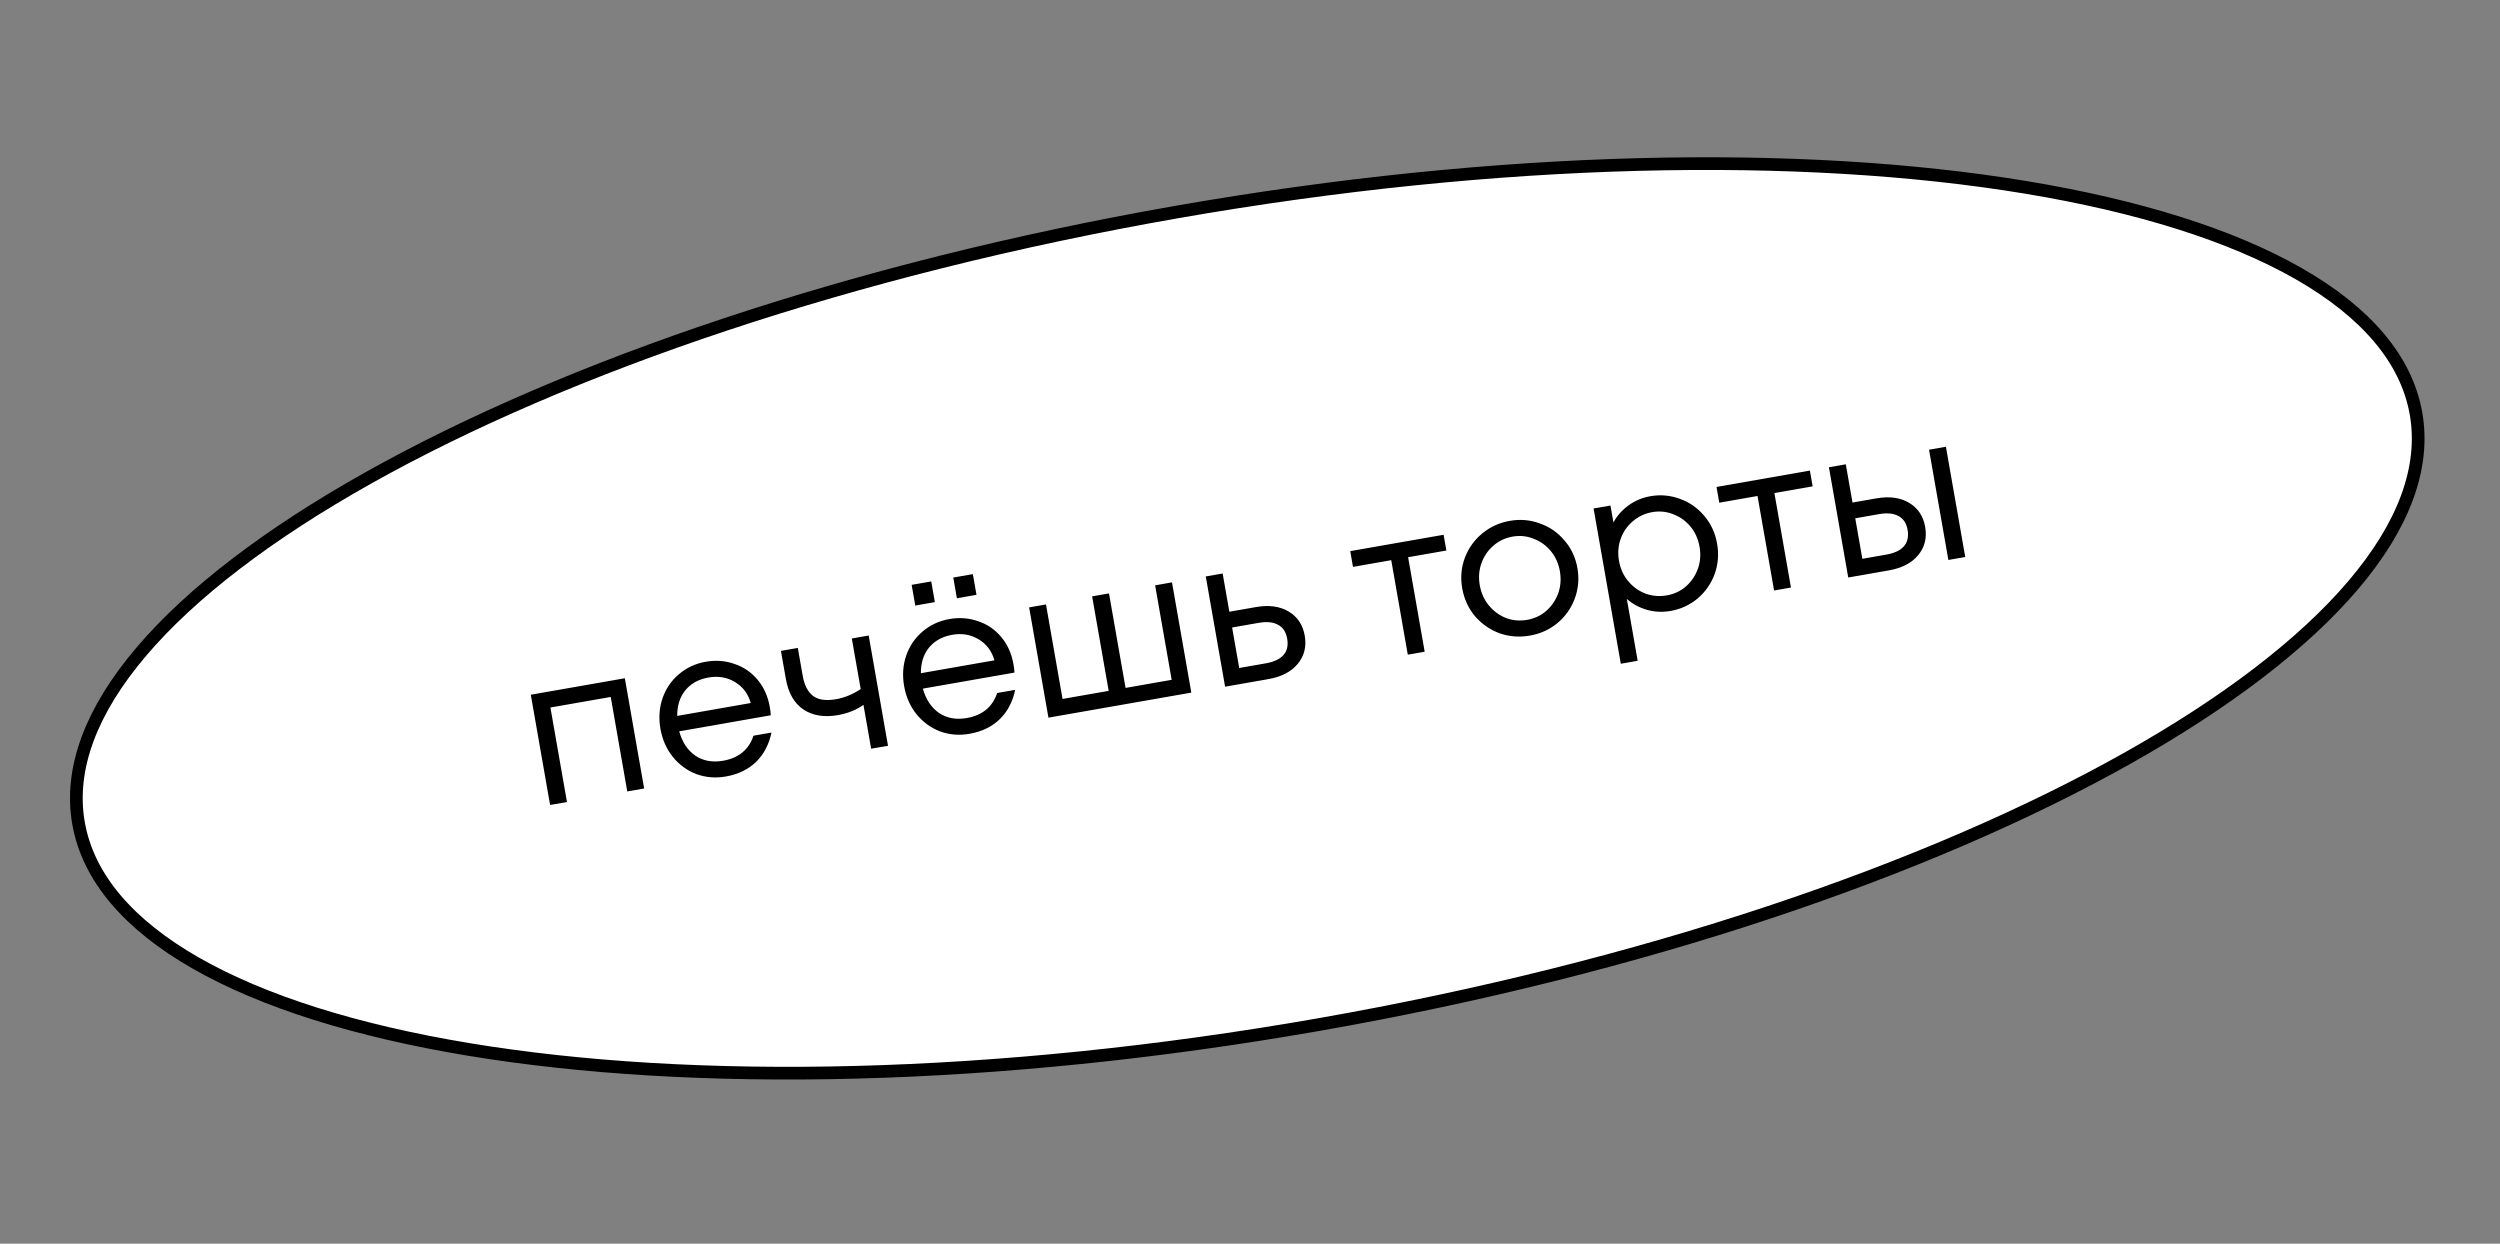
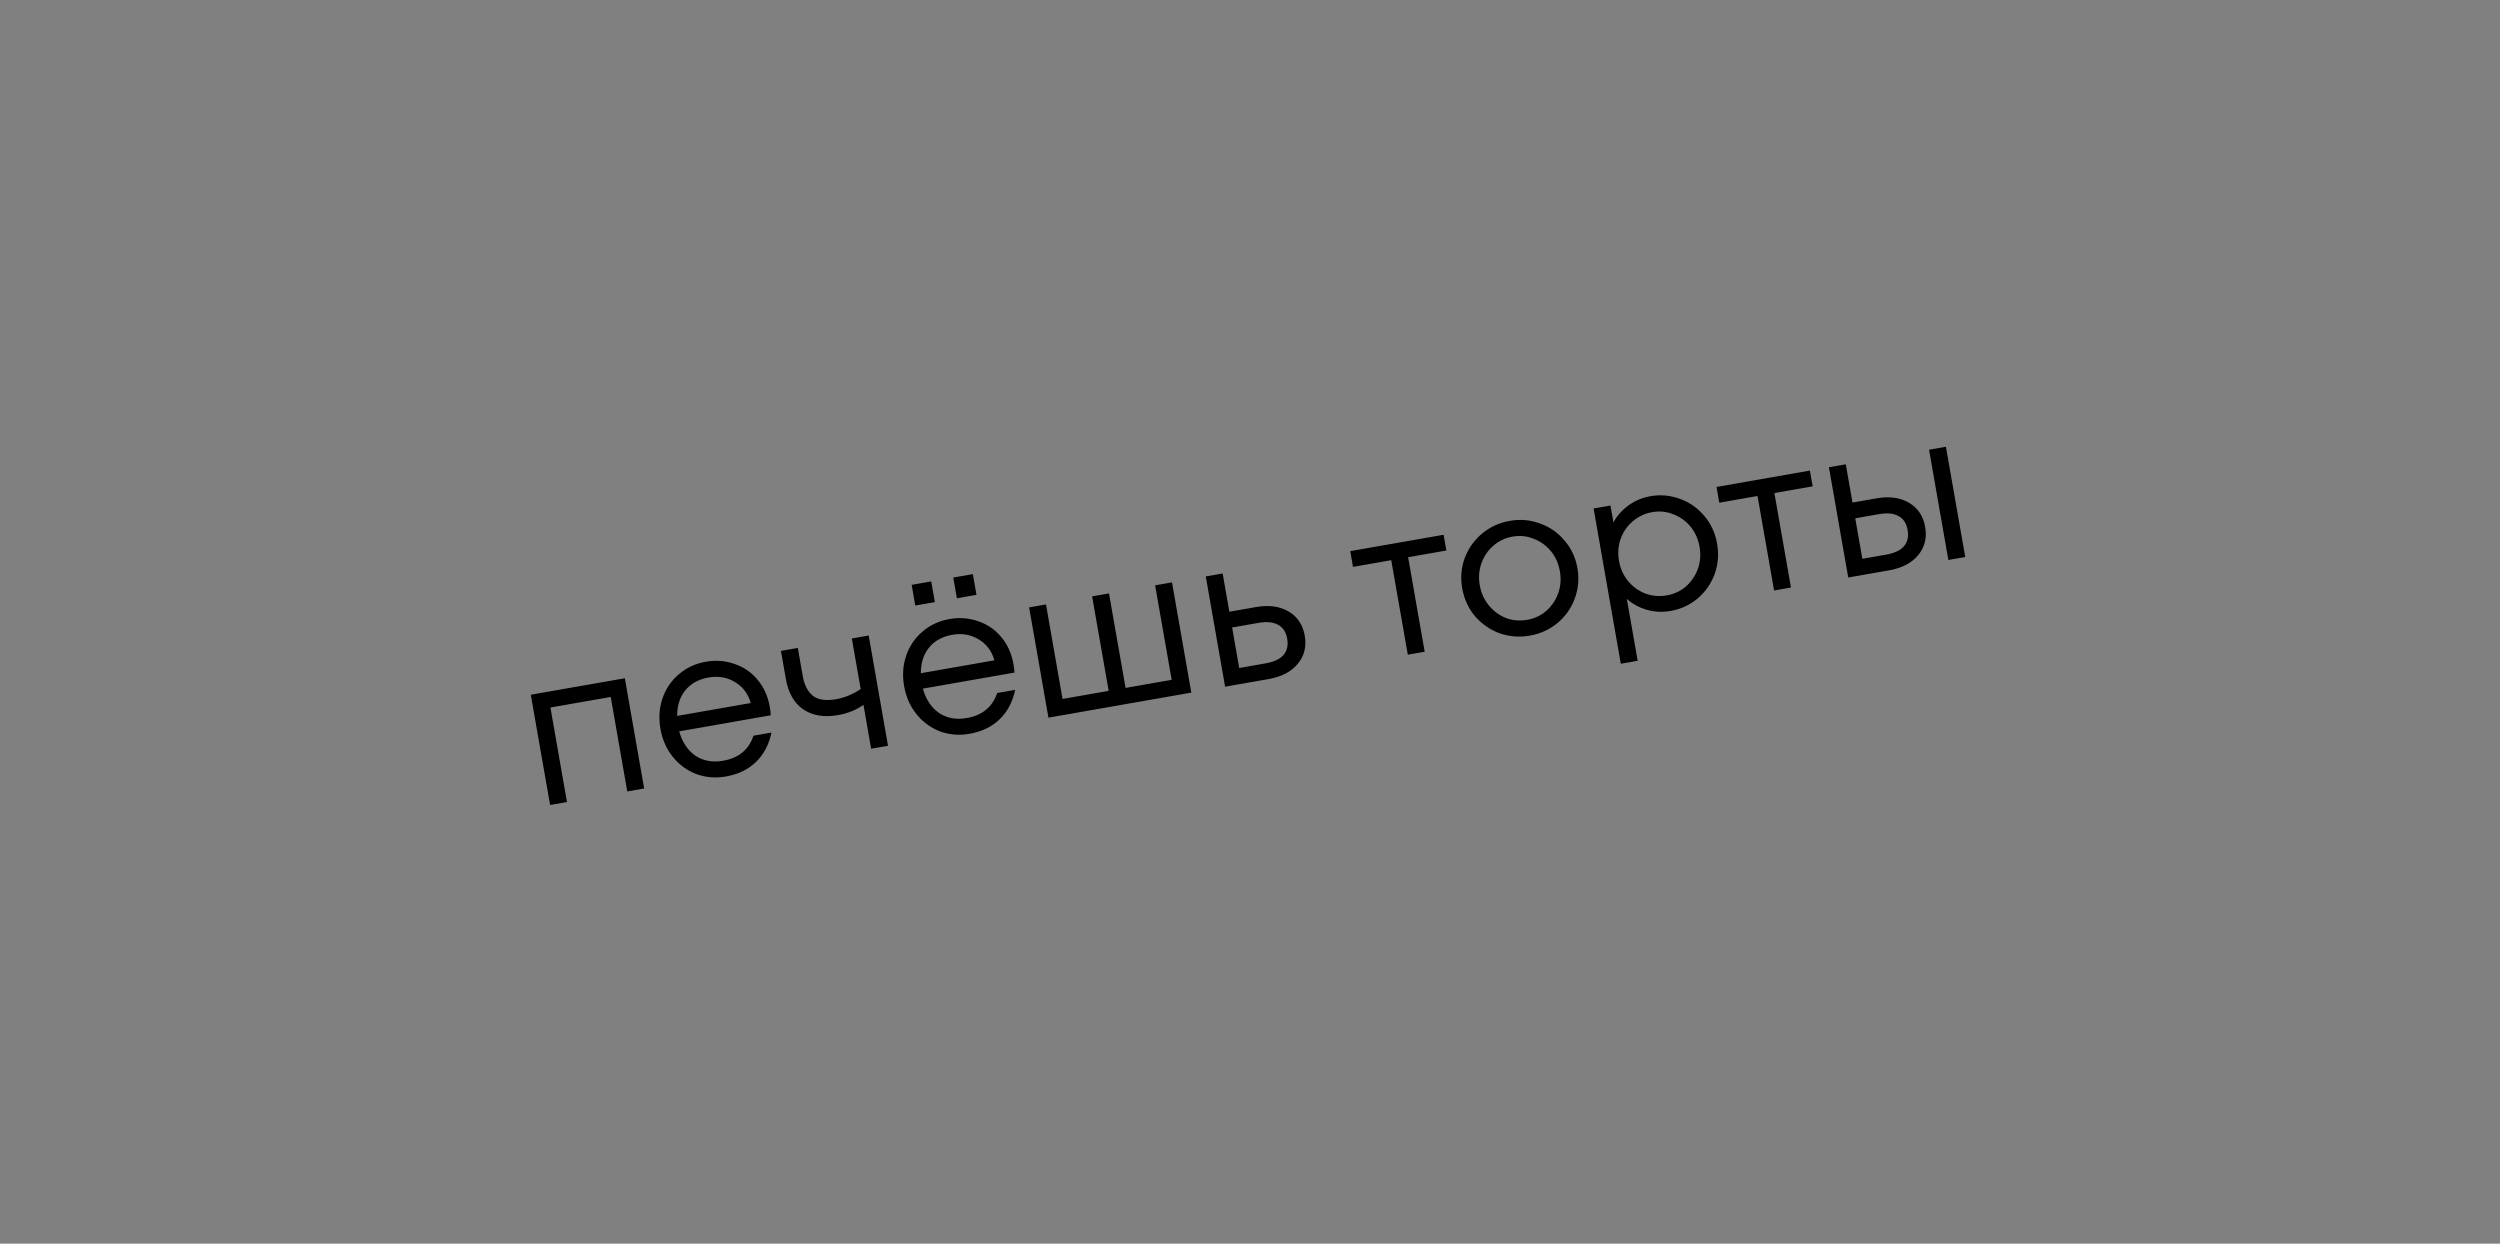
<svg xmlns="http://www.w3.org/2000/svg" width="197" height="98" viewBox="0 0 197 98" fill="none">
  <rect x="0" y="0" width="197" height="98" fill="#808080" stroke="none" />
-   <path d="M190.382 32.591C191.132 36.874 189.388 41.457 185.434 46.108C181.483 50.756 175.372 55.412 167.539 59.805C151.875 68.589 129.422 76.268 103.895 80.742C78.367 85.215 54.641 85.627 36.924 82.693C28.063 81.225 20.733 78.924 15.437 75.897C10.137 72.868 6.939 69.151 6.188 64.867C5.438 60.584 7.182 56.001 11.136 51.35C15.087 46.702 21.198 42.047 29.032 37.654C44.695 28.869 67.148 21.19 92.675 16.717C118.203 12.244 141.929 11.831 159.646 14.766C168.507 16.233 175.837 18.534 181.133 21.562C186.433 24.591 189.631 28.308 190.382 32.591Z" fill="white" stroke="black" />
  <path d="M44.678 63.199L43.348 63.432L41.826 54.744L49.237 53.446L50.759 62.133L49.429 62.366L48.125 54.92L43.373 55.752L44.678 63.199ZM55.613 52.146C56.405 52.007 57.158 52.064 57.872 52.316C58.596 52.555 59.205 52.972 59.7 53.568C60.192 54.151 60.511 54.863 60.658 55.702C60.708 55.986 60.734 56.207 60.738 56.364L53.522 57.629C53.756 58.477 54.178 59.116 54.789 59.545C55.41 59.96 56.141 60.094 56.98 59.947C58.209 59.731 59.007 59.074 59.375 57.974L60.794 57.725C60.594 58.674 60.187 59.446 59.573 60.041C58.958 60.636 58.166 61.018 57.197 61.188C56.382 61.331 55.603 61.266 54.861 60.994C54.128 60.709 53.513 60.256 53.015 59.637C52.516 59.017 52.193 58.282 52.043 57.431C51.894 56.58 51.949 55.779 52.207 55.027C52.465 54.275 52.891 53.646 53.484 53.14C54.088 52.62 54.797 52.289 55.613 52.146ZM55.83 53.387C55.05 53.524 54.439 53.862 53.998 54.402C53.568 54.941 53.357 55.611 53.364 56.414L59.161 55.398C58.946 54.656 58.526 54.102 57.902 53.737C57.289 53.369 56.599 53.252 55.83 53.387ZM67.123 50.312L68.453 50.078L69.975 58.766L68.646 58.999L68.04 55.542C67.477 55.945 66.806 56.215 66.025 56.352C64.938 56.542 64.028 56.391 63.296 55.898C62.576 55.403 62.12 54.606 61.927 53.506L61.538 51.29L62.868 51.057L63.257 53.273C63.381 53.983 63.649 54.502 64.06 54.832C64.469 55.15 65.081 55.238 65.897 55.095C66.547 54.981 67.189 54.716 67.823 54.301L67.123 50.312ZM74.814 48.781C75.606 48.642 76.359 48.699 77.074 48.952C77.798 49.19 78.407 49.607 78.901 50.203C79.393 50.787 79.713 51.498 79.86 52.338C79.91 52.621 79.936 52.842 79.939 53L72.723 54.264C72.957 55.113 73.38 55.751 73.991 56.18C74.612 56.595 75.342 56.729 76.181 56.582C77.41 56.367 78.209 55.709 78.577 54.609L79.995 54.361C79.796 55.309 79.389 56.081 78.774 56.676C78.16 57.271 77.368 57.654 76.399 57.823C75.583 57.966 74.804 57.902 74.062 57.63C73.33 57.344 72.715 56.891 72.216 56.272C71.718 55.653 71.394 54.917 71.245 54.066C71.096 53.215 71.15 52.414 71.408 51.662C71.666 50.91 72.092 50.281 72.686 49.775C73.289 49.255 73.999 48.924 74.814 48.781ZM75.032 50.022C74.252 50.159 73.641 50.497 73.2 51.038C72.77 51.576 72.558 52.246 72.565 53.049L78.363 52.033C78.148 51.291 77.728 50.738 77.103 50.372C76.49 50.004 75.8 49.888 75.032 50.022ZM73.667 47.447L72.124 47.717L71.838 46.086L73.381 45.816L73.667 47.447ZM76.947 46.872L75.404 47.143L75.118 45.511L76.661 45.241L76.947 46.872ZM93.876 54.578L82.617 56.551L81.095 47.863L82.424 47.63L83.729 55.077L87.364 54.44L86.059 46.993L87.389 46.76L88.694 54.207L92.328 53.57L91.023 46.123L92.353 45.891L93.876 54.578ZM98.965 47.838C99.994 47.658 100.855 47.775 101.549 48.19C102.243 48.604 102.664 49.237 102.813 50.088C102.963 50.939 102.781 51.677 102.27 52.303C101.758 52.929 100.988 53.332 99.96 53.512L96.538 54.112L95.015 45.424L96.345 45.191L96.873 48.205L98.965 47.838ZM99.742 52.271C100.38 52.159 100.842 51.944 101.128 51.626C101.423 51.294 101.524 50.862 101.431 50.33C101.337 49.798 101.097 49.432 100.708 49.233C100.33 49.019 99.821 48.968 99.183 49.08L97.091 49.446L97.65 52.638L99.742 52.271ZM112.265 51.356L110.935 51.589L109.63 44.142L106.616 44.67L106.399 43.429L113.756 42.14L113.974 43.381L110.96 43.909L112.265 51.356ZM120.554 50.086C119.727 50.231 118.93 50.169 118.165 49.902C117.409 49.62 116.764 49.172 116.23 48.559C115.706 47.932 115.37 47.199 115.223 46.36C115.076 45.521 115.144 44.723 115.425 43.967C115.717 43.197 116.171 42.557 116.788 42.047C117.415 41.523 118.143 41.189 118.97 41.044C119.797 40.899 120.589 40.967 121.345 41.249C122.111 41.517 122.756 41.964 123.28 42.591C123.814 43.204 124.154 43.93 124.301 44.769C124.448 45.609 124.376 46.413 124.084 47.183C123.803 47.939 123.348 48.579 122.721 49.103C122.104 49.613 121.382 49.941 120.554 50.086ZM120.337 48.845C120.916 48.743 121.417 48.509 121.84 48.143C122.273 47.762 122.588 47.299 122.785 46.753C122.981 46.207 123.026 45.626 122.918 45.012C122.81 44.397 122.571 43.866 122.201 43.42C121.83 42.973 121.377 42.65 120.843 42.452C120.318 42.239 119.767 42.183 119.187 42.285C118.608 42.386 118.102 42.627 117.669 43.008C117.246 43.374 116.936 43.831 116.74 44.377C116.543 44.923 116.499 45.503 116.606 46.118C116.714 46.732 116.953 47.263 117.324 47.71C117.694 48.157 118.142 48.486 118.667 48.699C119.201 48.898 119.758 48.946 120.337 48.845ZM130.065 39.099C130.857 38.961 131.631 39.032 132.387 39.314C133.141 39.584 133.78 40.032 134.304 40.659C134.826 41.274 135.161 42.002 135.308 42.841C135.455 43.68 135.388 44.483 135.109 45.251C134.827 46.007 134.379 46.646 133.763 47.168C133.146 47.678 132.442 48.003 131.65 48.142C131 48.256 130.373 48.225 129.77 48.051C129.167 47.876 128.641 47.591 128.194 47.194L129.049 52.069L127.719 52.303L125.575 40.069L126.905 39.836L127.138 41.166C127.424 40.641 127.82 40.193 128.328 39.824C128.836 39.455 129.415 39.213 130.065 39.099ZM131.344 46.916C131.923 46.815 132.424 46.581 132.847 46.214C133.28 45.834 133.595 45.37 133.791 44.824C133.988 44.278 134.032 43.698 133.925 43.083C133.817 42.468 133.578 41.938 133.207 41.491C132.836 41.044 132.384 40.721 131.85 40.523C131.325 40.31 130.773 40.255 130.194 40.356C129.615 40.458 129.103 40.7 128.658 41.082C128.223 41.451 127.908 41.908 127.711 42.454C127.514 43 127.47 43.581 127.577 44.195C127.685 44.81 127.924 45.341 128.295 45.787C128.666 46.234 129.119 46.563 129.656 46.773C130.202 46.97 130.764 47.018 131.344 46.916ZM141.128 46.298L139.798 46.531L138.493 39.084L135.479 39.613L135.261 38.372L142.619 37.082L142.837 38.323L139.823 38.852L141.128 46.298ZM147.856 39.271C148.884 39.091 149.746 39.208 150.439 39.623C151.133 40.037 151.555 40.67 151.704 41.521C151.853 42.372 151.672 43.11 151.16 43.736C150.649 44.362 149.879 44.765 148.85 44.945L145.641 45.507L144.119 36.819L145.449 36.587L145.977 39.601L147.856 39.271ZM153.531 44.125L152.009 35.437L153.338 35.204L154.861 43.892L153.531 44.125ZM148.633 43.704C149.271 43.592 149.733 43.377 150.018 43.059C150.313 42.727 150.414 42.295 150.321 41.763C150.228 41.231 149.987 40.865 149.599 40.665C149.22 40.452 148.712 40.401 148.074 40.512L146.194 40.842L146.753 44.033L148.633 43.704Z" fill="black" />
</svg>